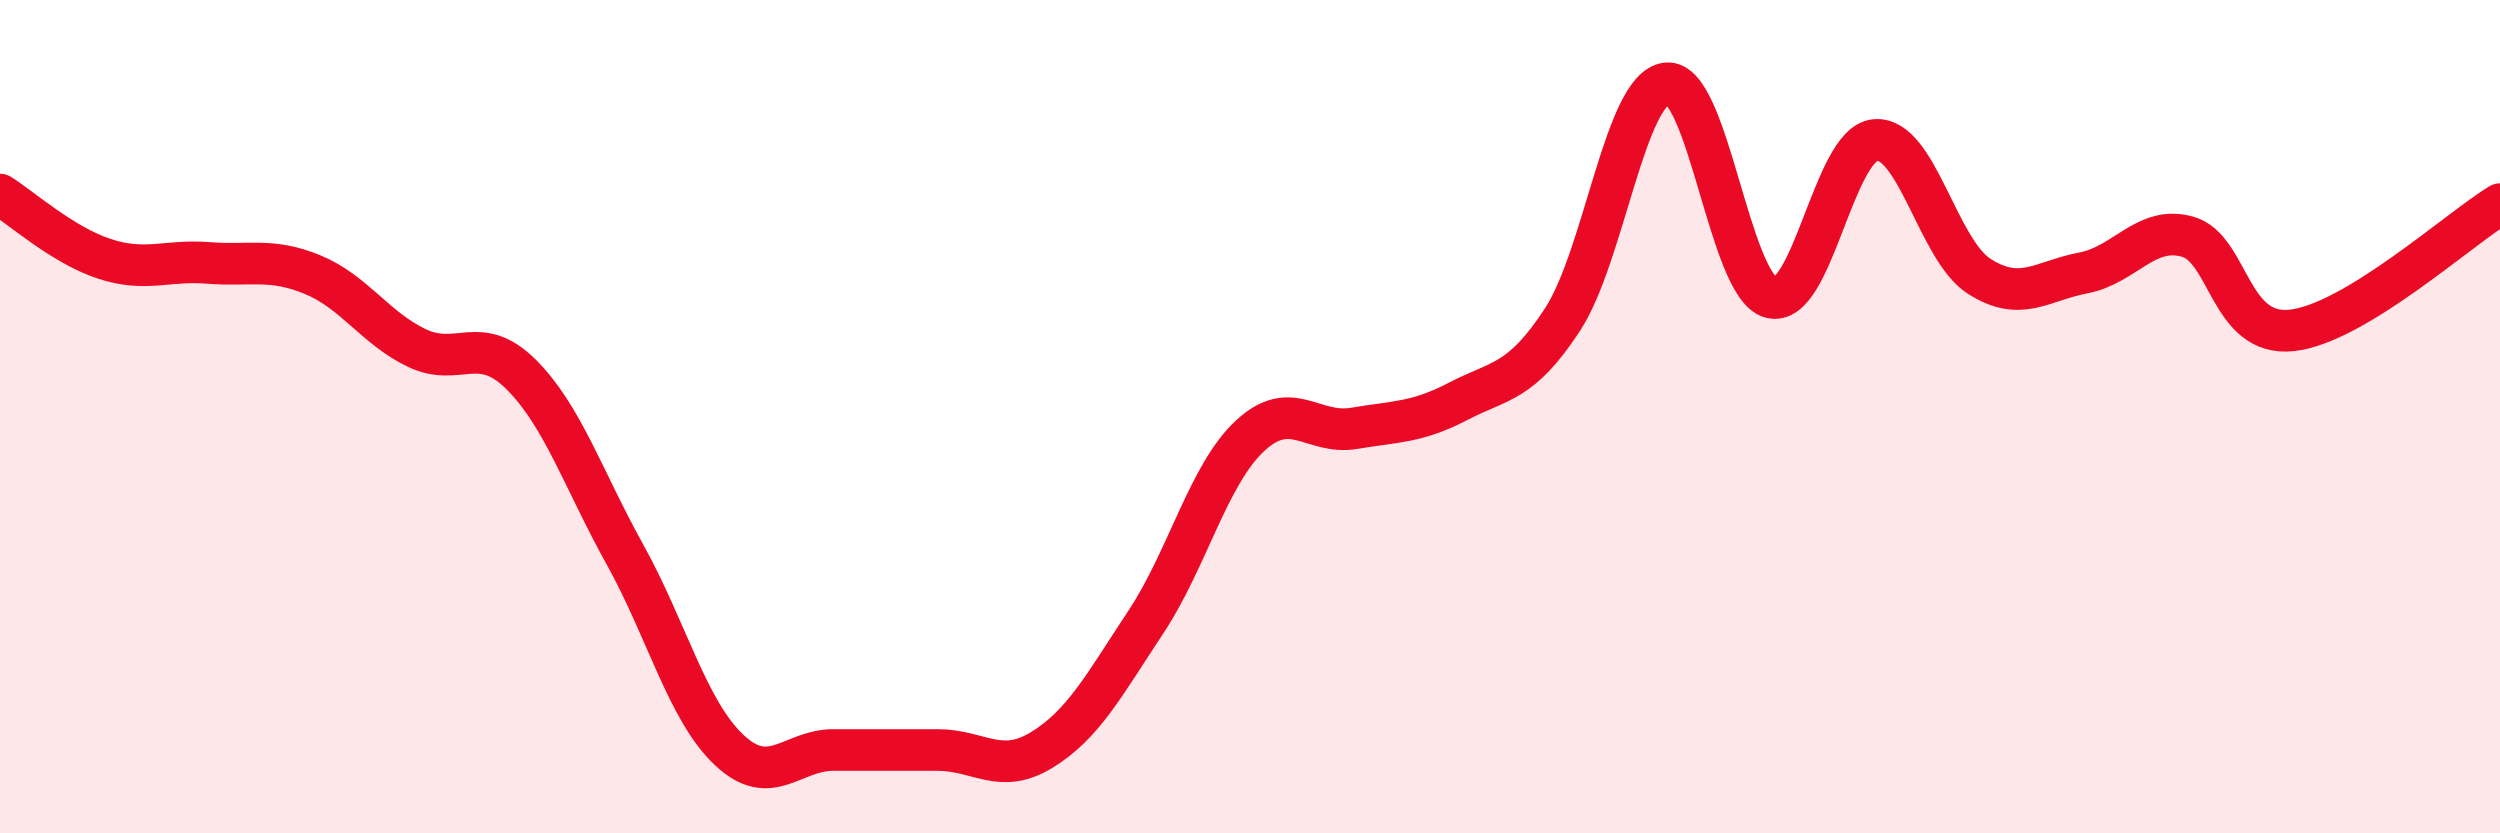
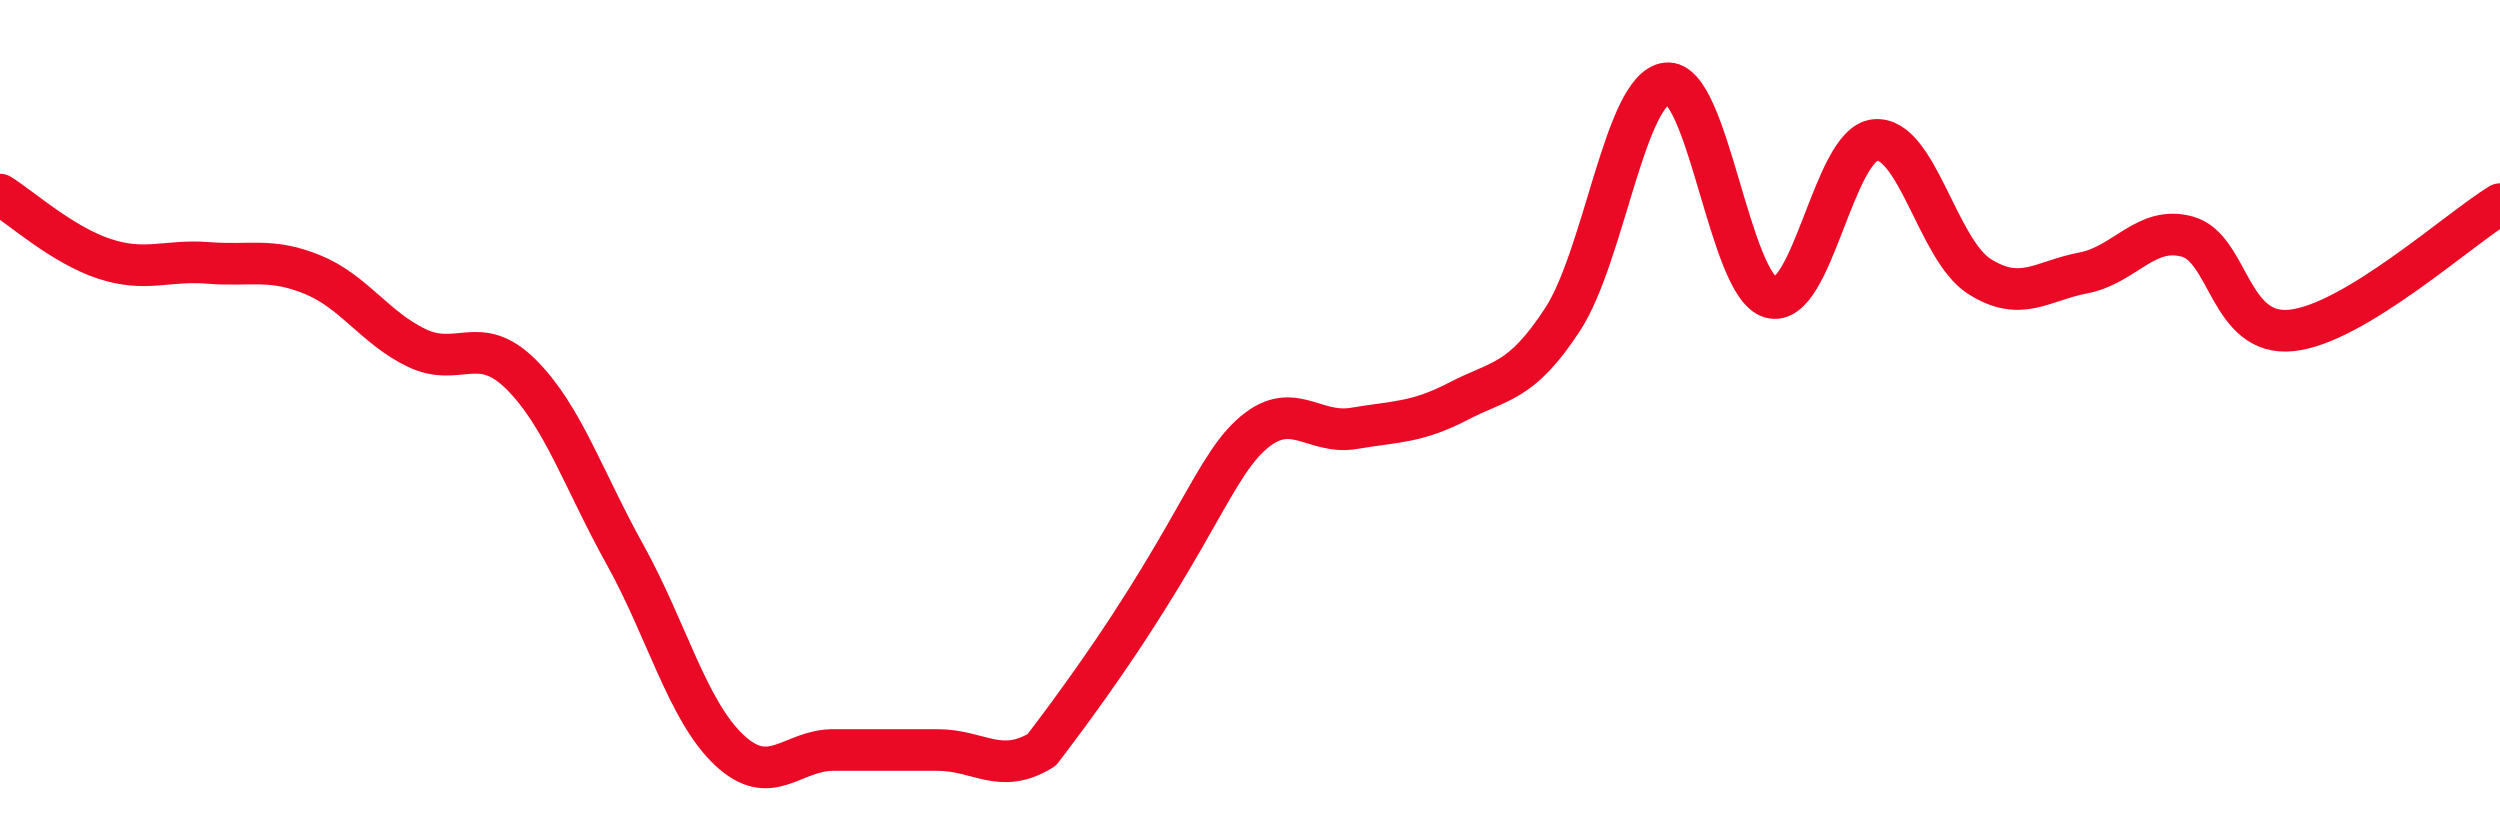
<svg xmlns="http://www.w3.org/2000/svg" width="60" height="20" viewBox="0 0 60 20">
-   <path d="M 0,4.67 C 0.5,4.98 1.5,5.88 2.5,6.21 C 3.5,6.54 4,6.23 5,6.31 C 6,6.39 6.5,6.18 7.5,6.59 C 8.5,7 9,7.87 10,8.35 C 11,8.83 11.5,7.99 12.5,8.98 C 13.5,9.97 14,11.51 15,13.31 C 16,15.11 16.5,17.06 17.5,18 C 18.5,18.94 19,18 20,18 C 21,18 21.5,18 22.5,18 C 23.5,18 24,18.61 25,18 C 26,17.39 26.5,16.44 27.5,14.93 C 28.5,13.42 29,11.39 30,10.46 C 31,9.53 31.5,10.45 32.5,10.28 C 33.5,10.11 34,10.15 35,9.63 C 36,9.11 36.5,9.2 37.5,7.67 C 38.5,6.14 39,2.11 40,2 C 41,1.89 41.5,6.87 42.5,7.14 C 43.5,7.41 44,3.46 45,3.36 C 46,3.26 46.5,5.99 47.5,6.63 C 48.5,7.27 49,6.74 50,6.55 C 51,6.36 51.5,5.4 52.5,5.68 C 53.5,5.96 53.5,8.09 55,7.93 C 56.5,7.77 59,5.51 60,4.9L60 20L0 20Z" fill="#EB0A25" opacity="0.1" stroke-linecap="round" stroke-linejoin="round" />
-   <path d="M 0,4.67 C 0.5,4.98 1.5,5.88 2.5,6.21 C 3.5,6.54 4,6.23 5,6.31 C 6,6.39 6.5,6.18 7.5,6.59 C 8.5,7 9,7.87 10,8.35 C 11,8.83 11.5,7.99 12.5,8.98 C 13.5,9.97 14,11.51 15,13.31 C 16,15.11 16.5,17.06 17.5,18 C 18.5,18.94 19,18 20,18 C 21,18 21.5,18 22.5,18 C 23.5,18 24,18.61 25,18 C 26,17.39 26.5,16.44 27.5,14.93 C 28.5,13.42 29,11.39 30,10.46 C 31,9.53 31.5,10.45 32.5,10.28 C 33.5,10.11 34,10.15 35,9.63 C 36,9.11 36.5,9.2 37.5,7.67 C 38.5,6.14 39,2.11 40,2 C 41,1.89 41.5,6.87 42.5,7.14 C 43.5,7.41 44,3.46 45,3.36 C 46,3.26 46.5,5.99 47.5,6.63 C 48.5,7.27 49,6.74 50,6.55 C 51,6.36 51.5,5.4 52.5,5.68 C 53.5,5.96 53.5,8.09 55,7.93 C 56.5,7.77 59,5.51 60,4.9" stroke="#EB0A25" stroke-width="1" fill="none" stroke-linecap="round" stroke-linejoin="round" />
+   <path d="M 0,4.67 C 0.5,4.98 1.5,5.88 2.5,6.21 C 3.5,6.54 4,6.23 5,6.31 C 6,6.39 6.5,6.18 7.5,6.59 C 8.5,7 9,7.87 10,8.35 C 11,8.83 11.5,7.99 12.5,8.98 C 13.5,9.97 14,11.51 15,13.31 C 16,15.11 16.5,17.06 17.5,18 C 18.5,18.94 19,18 20,18 C 21,18 21.5,18 22.5,18 C 23.5,18 24,18.61 25,18 C 28.5,13.42 29,11.39 30,10.46 C 31,9.53 31.5,10.45 32.5,10.28 C 33.5,10.11 34,10.15 35,9.63 C 36,9.11 36.5,9.2 37.5,7.67 C 38.5,6.14 39,2.11 40,2 C 41,1.89 41.5,6.87 42.5,7.14 C 43.5,7.41 44,3.46 45,3.36 C 46,3.26 46.5,5.99 47.5,6.63 C 48.5,7.27 49,6.74 50,6.55 C 51,6.36 51.5,5.4 52.5,5.68 C 53.5,5.96 53.5,8.09 55,7.93 C 56.5,7.77 59,5.51 60,4.9" stroke="#EB0A25" stroke-width="1" fill="none" stroke-linecap="round" stroke-linejoin="round" />
</svg>